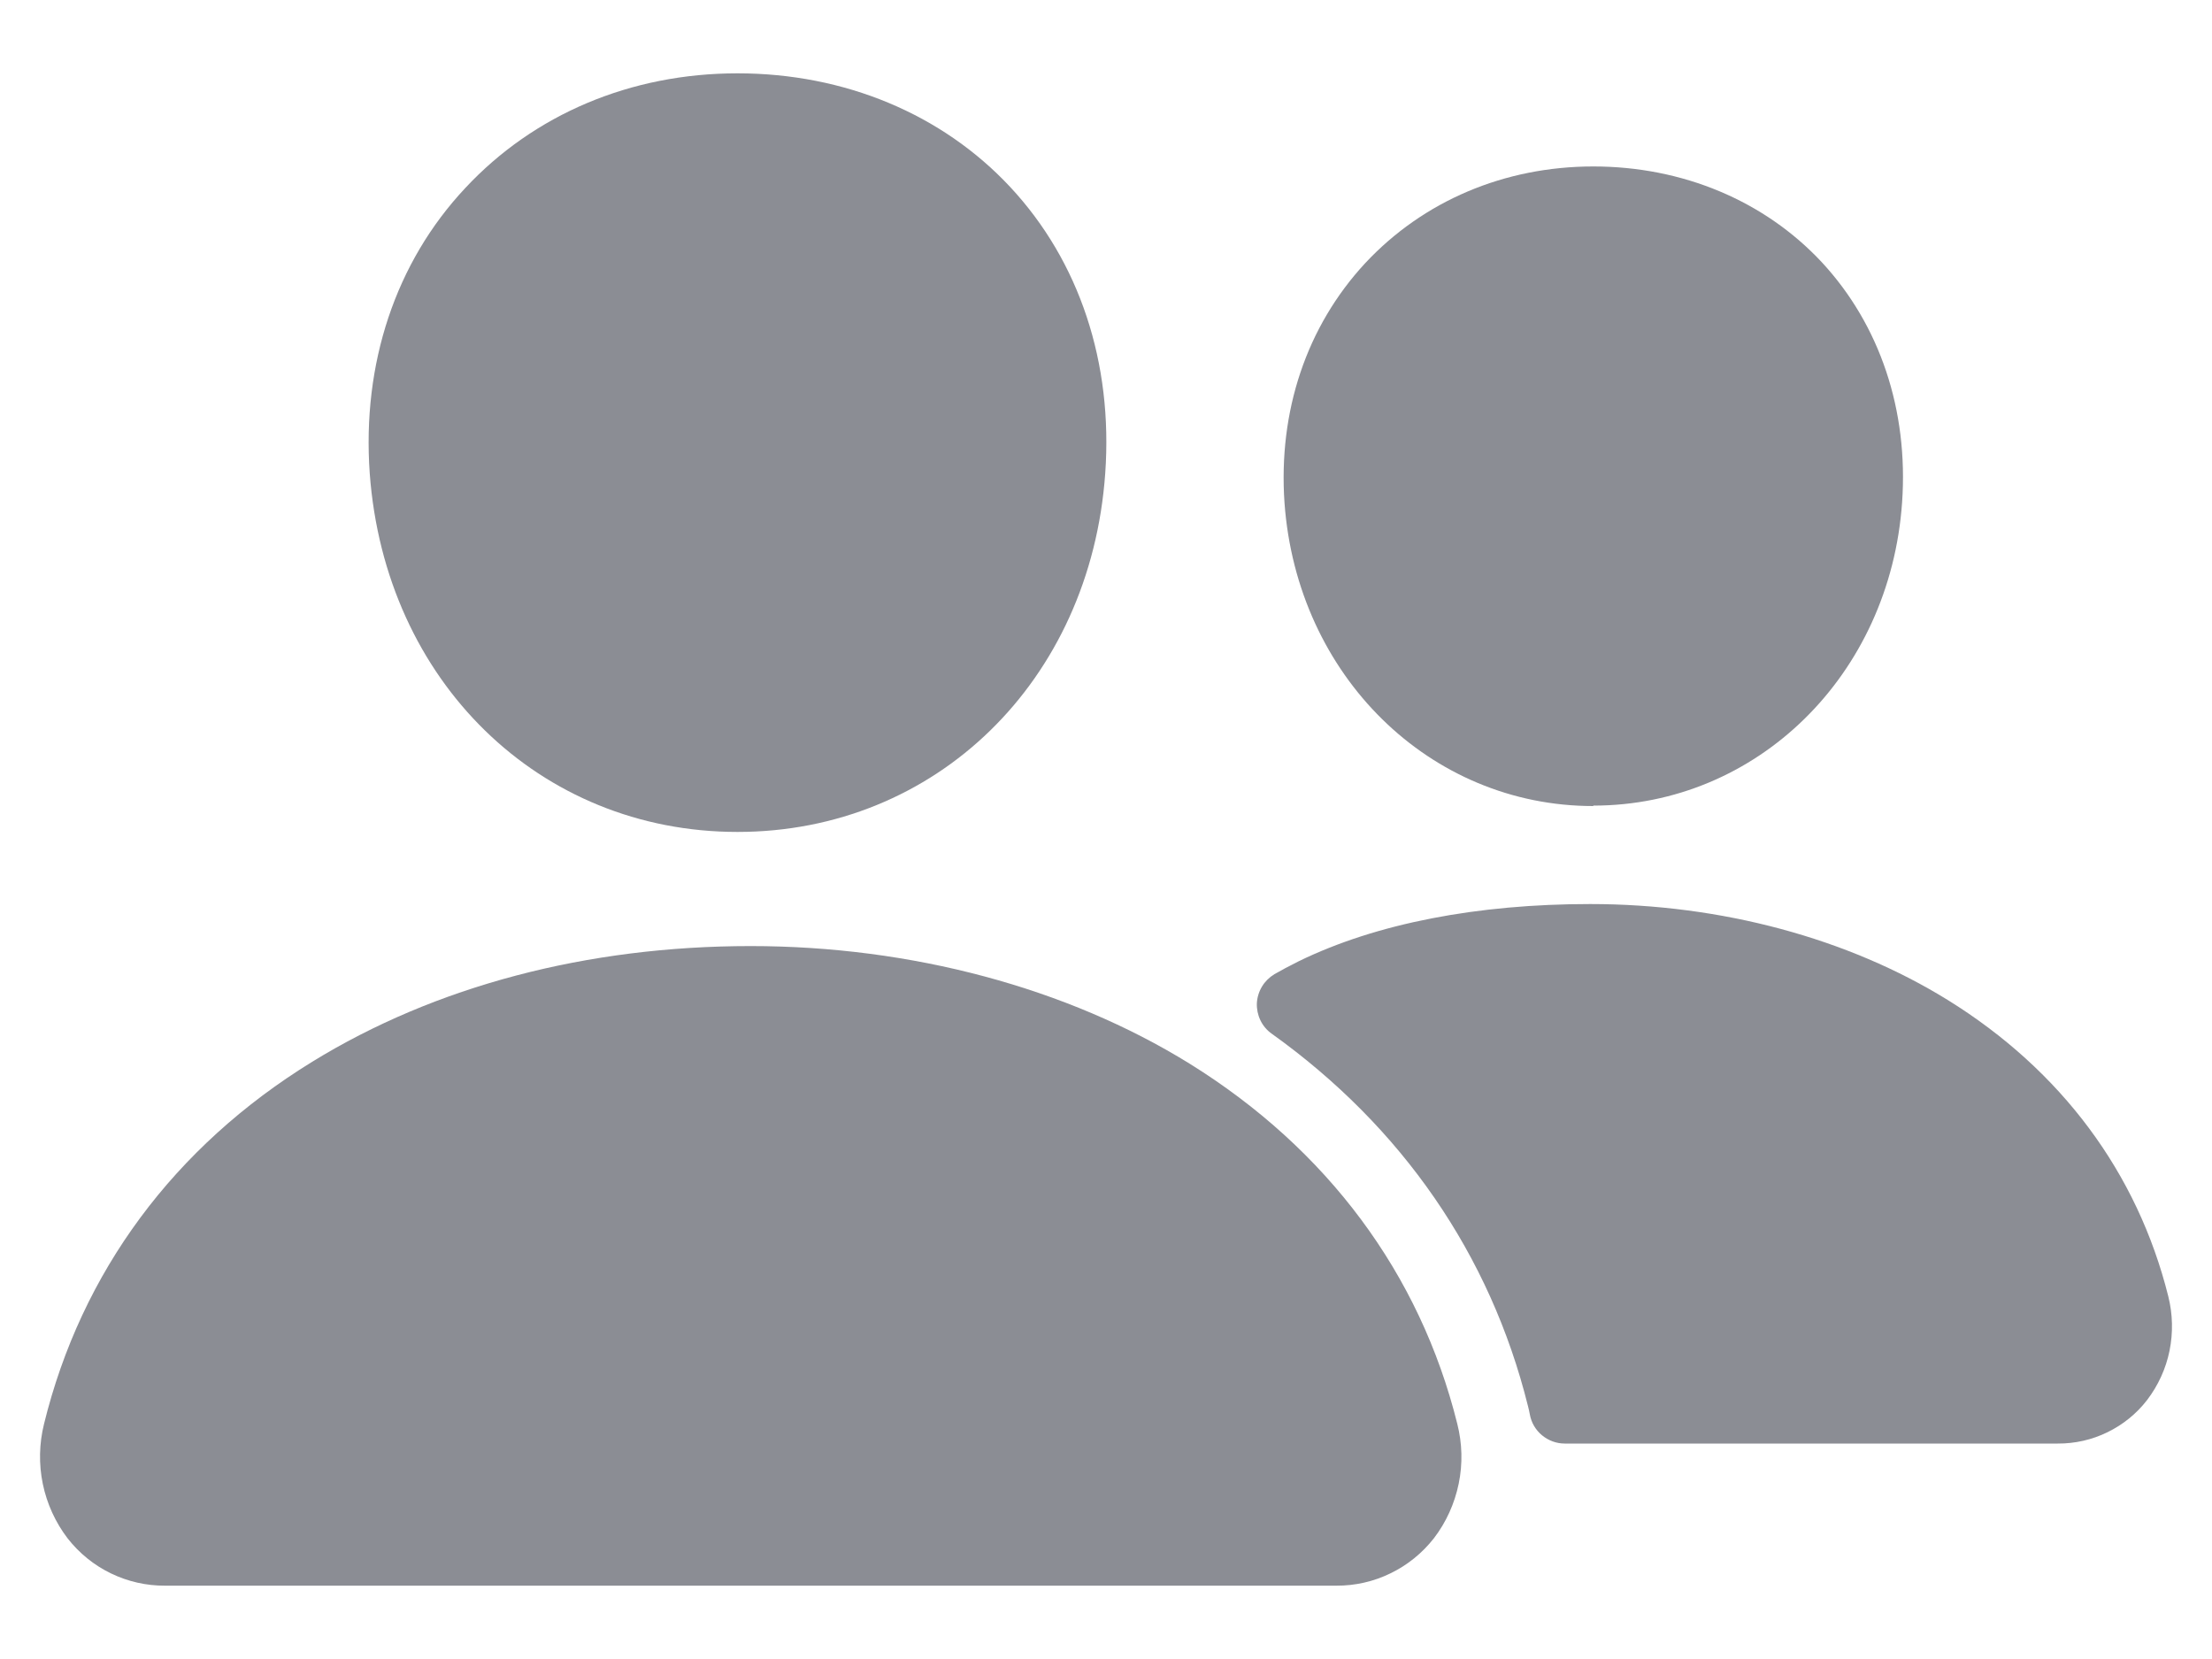
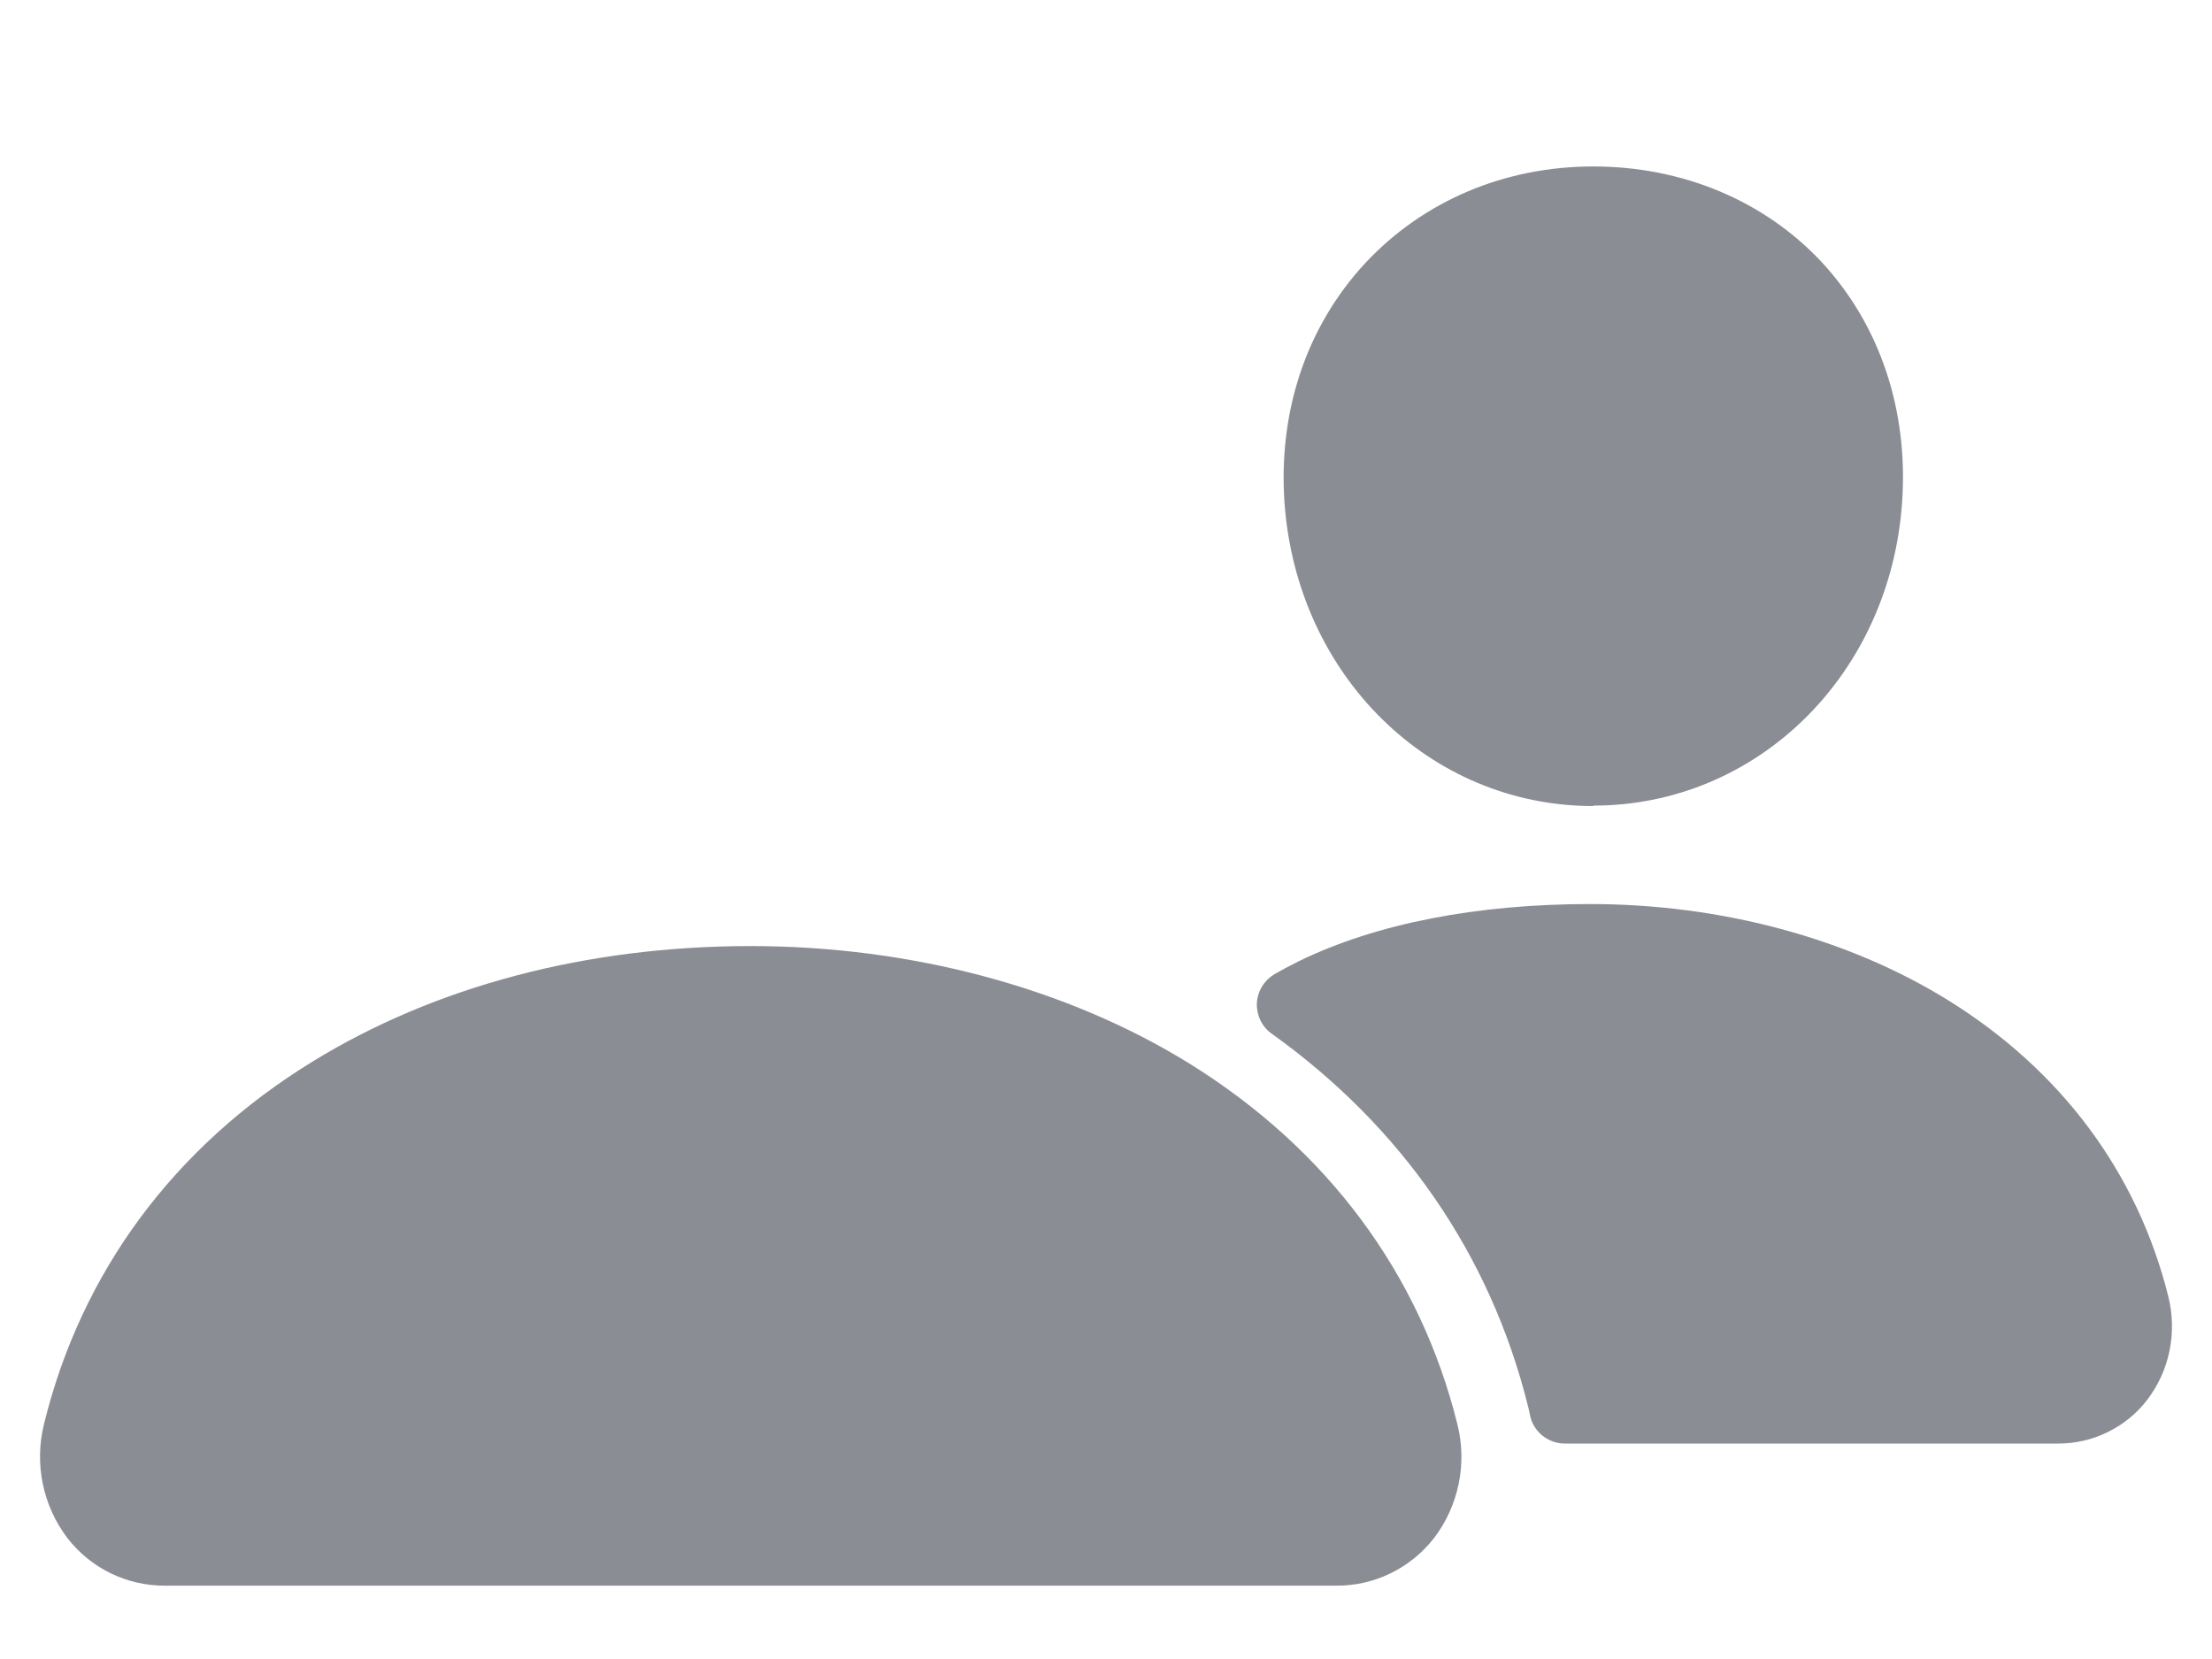
<svg xmlns="http://www.w3.org/2000/svg" width="20" height="15" viewBox="0 0 20 15" fill="none">
  <path d="M1.493 14.337H12.081C12.252 14.338 12.42 14.3 12.573 14.225C12.726 14.151 12.86 14.042 12.965 13.908C13.076 13.763 13.152 13.594 13.189 13.415C13.226 13.235 13.221 13.05 13.176 12.873C12.838 11.515 12 10.389 10.754 9.616C9.647 8.931 8.239 8.554 6.787 8.554C5.308 8.554 3.936 8.915 2.823 9.6C1.574 10.368 0.735 11.501 0.398 12.875C0.354 13.052 0.35 13.238 0.387 13.417C0.424 13.596 0.501 13.765 0.612 13.91C0.717 14.044 0.85 14.152 1.003 14.226C1.156 14.3 1.323 14.338 1.493 14.337Z" fill="#8B8D94" />
  <path d="M11.741 8.692C12.447 8.347 13.364 8.174 14.377 8.174C15.56 8.174 16.709 8.483 17.613 9.043C18.637 9.678 19.326 10.604 19.605 11.722C19.645 11.882 19.649 12.05 19.616 12.213C19.583 12.375 19.513 12.528 19.412 12.66C19.317 12.783 19.194 12.882 19.054 12.95C18.915 13.018 18.761 13.053 18.605 13.052H14.148C14.072 13.052 14 13.025 13.942 12.977C13.884 12.929 13.845 12.862 13.832 12.788C13.827 12.763 13.822 12.737 13.815 12.712C13.475 11.345 12.677 10.189 11.498 9.346C11.454 9.315 11.419 9.273 11.396 9.225C11.373 9.177 11.362 9.124 11.364 9.07C11.367 9.017 11.383 8.965 11.411 8.919C11.438 8.874 11.477 8.836 11.523 8.808C11.586 8.772 11.658 8.733 11.741 8.692Z" fill="#8B8D94" />
-   <path d="M6.668 7.522C4.877 7.522 3.481 6.159 3.343 4.28C3.272 3.288 3.577 2.372 4.206 1.701C4.827 1.034 5.702 0.663 6.668 0.663C7.635 0.663 8.518 1.03 9.135 1.692C9.76 2.363 10.064 3.28 9.993 4.28C9.86 6.159 8.46 7.522 6.668 7.522Z" fill="#8B8D94" />
  <path d="M14.406 7.288C12.927 7.288 11.727 6.109 11.614 4.547C11.556 3.717 11.814 2.951 12.343 2.38C12.868 1.817 13.602 1.505 14.406 1.505C15.21 1.505 15.952 1.813 16.473 2.372C16.997 2.938 17.256 3.709 17.198 4.542C17.089 6.105 15.885 7.284 14.406 7.284V7.288Z" fill="#8B8D94" />
</svg>